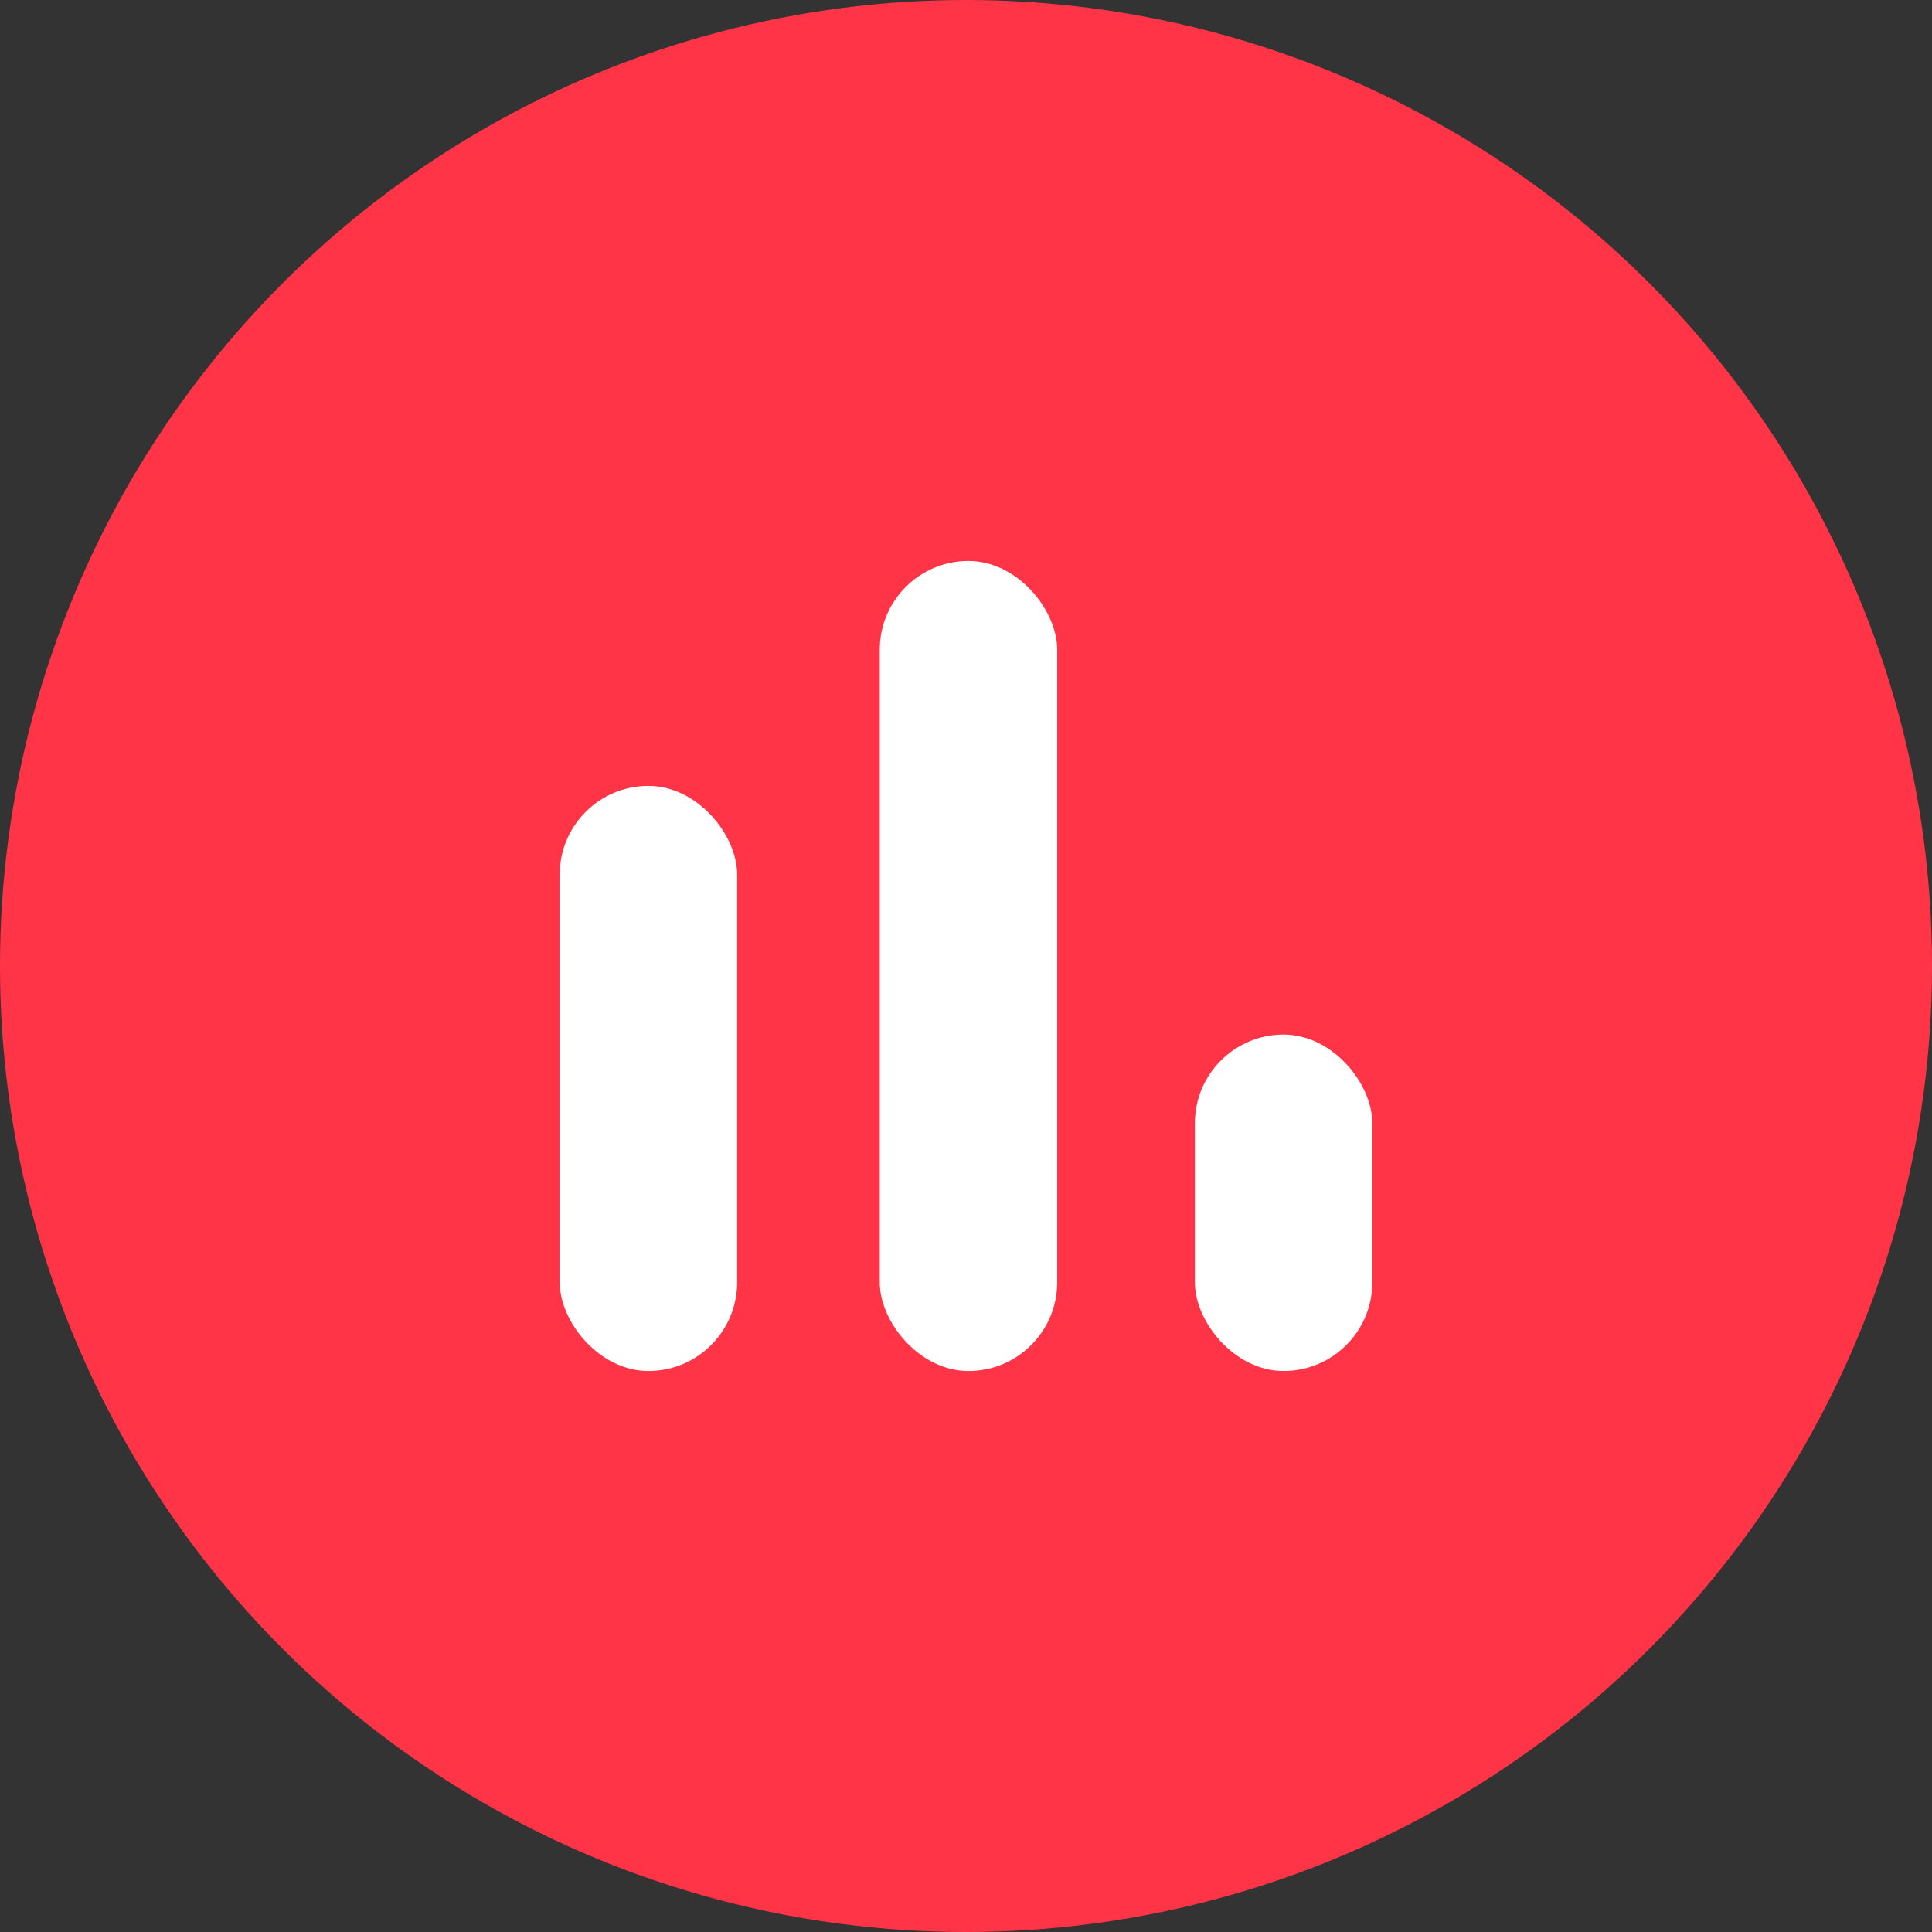
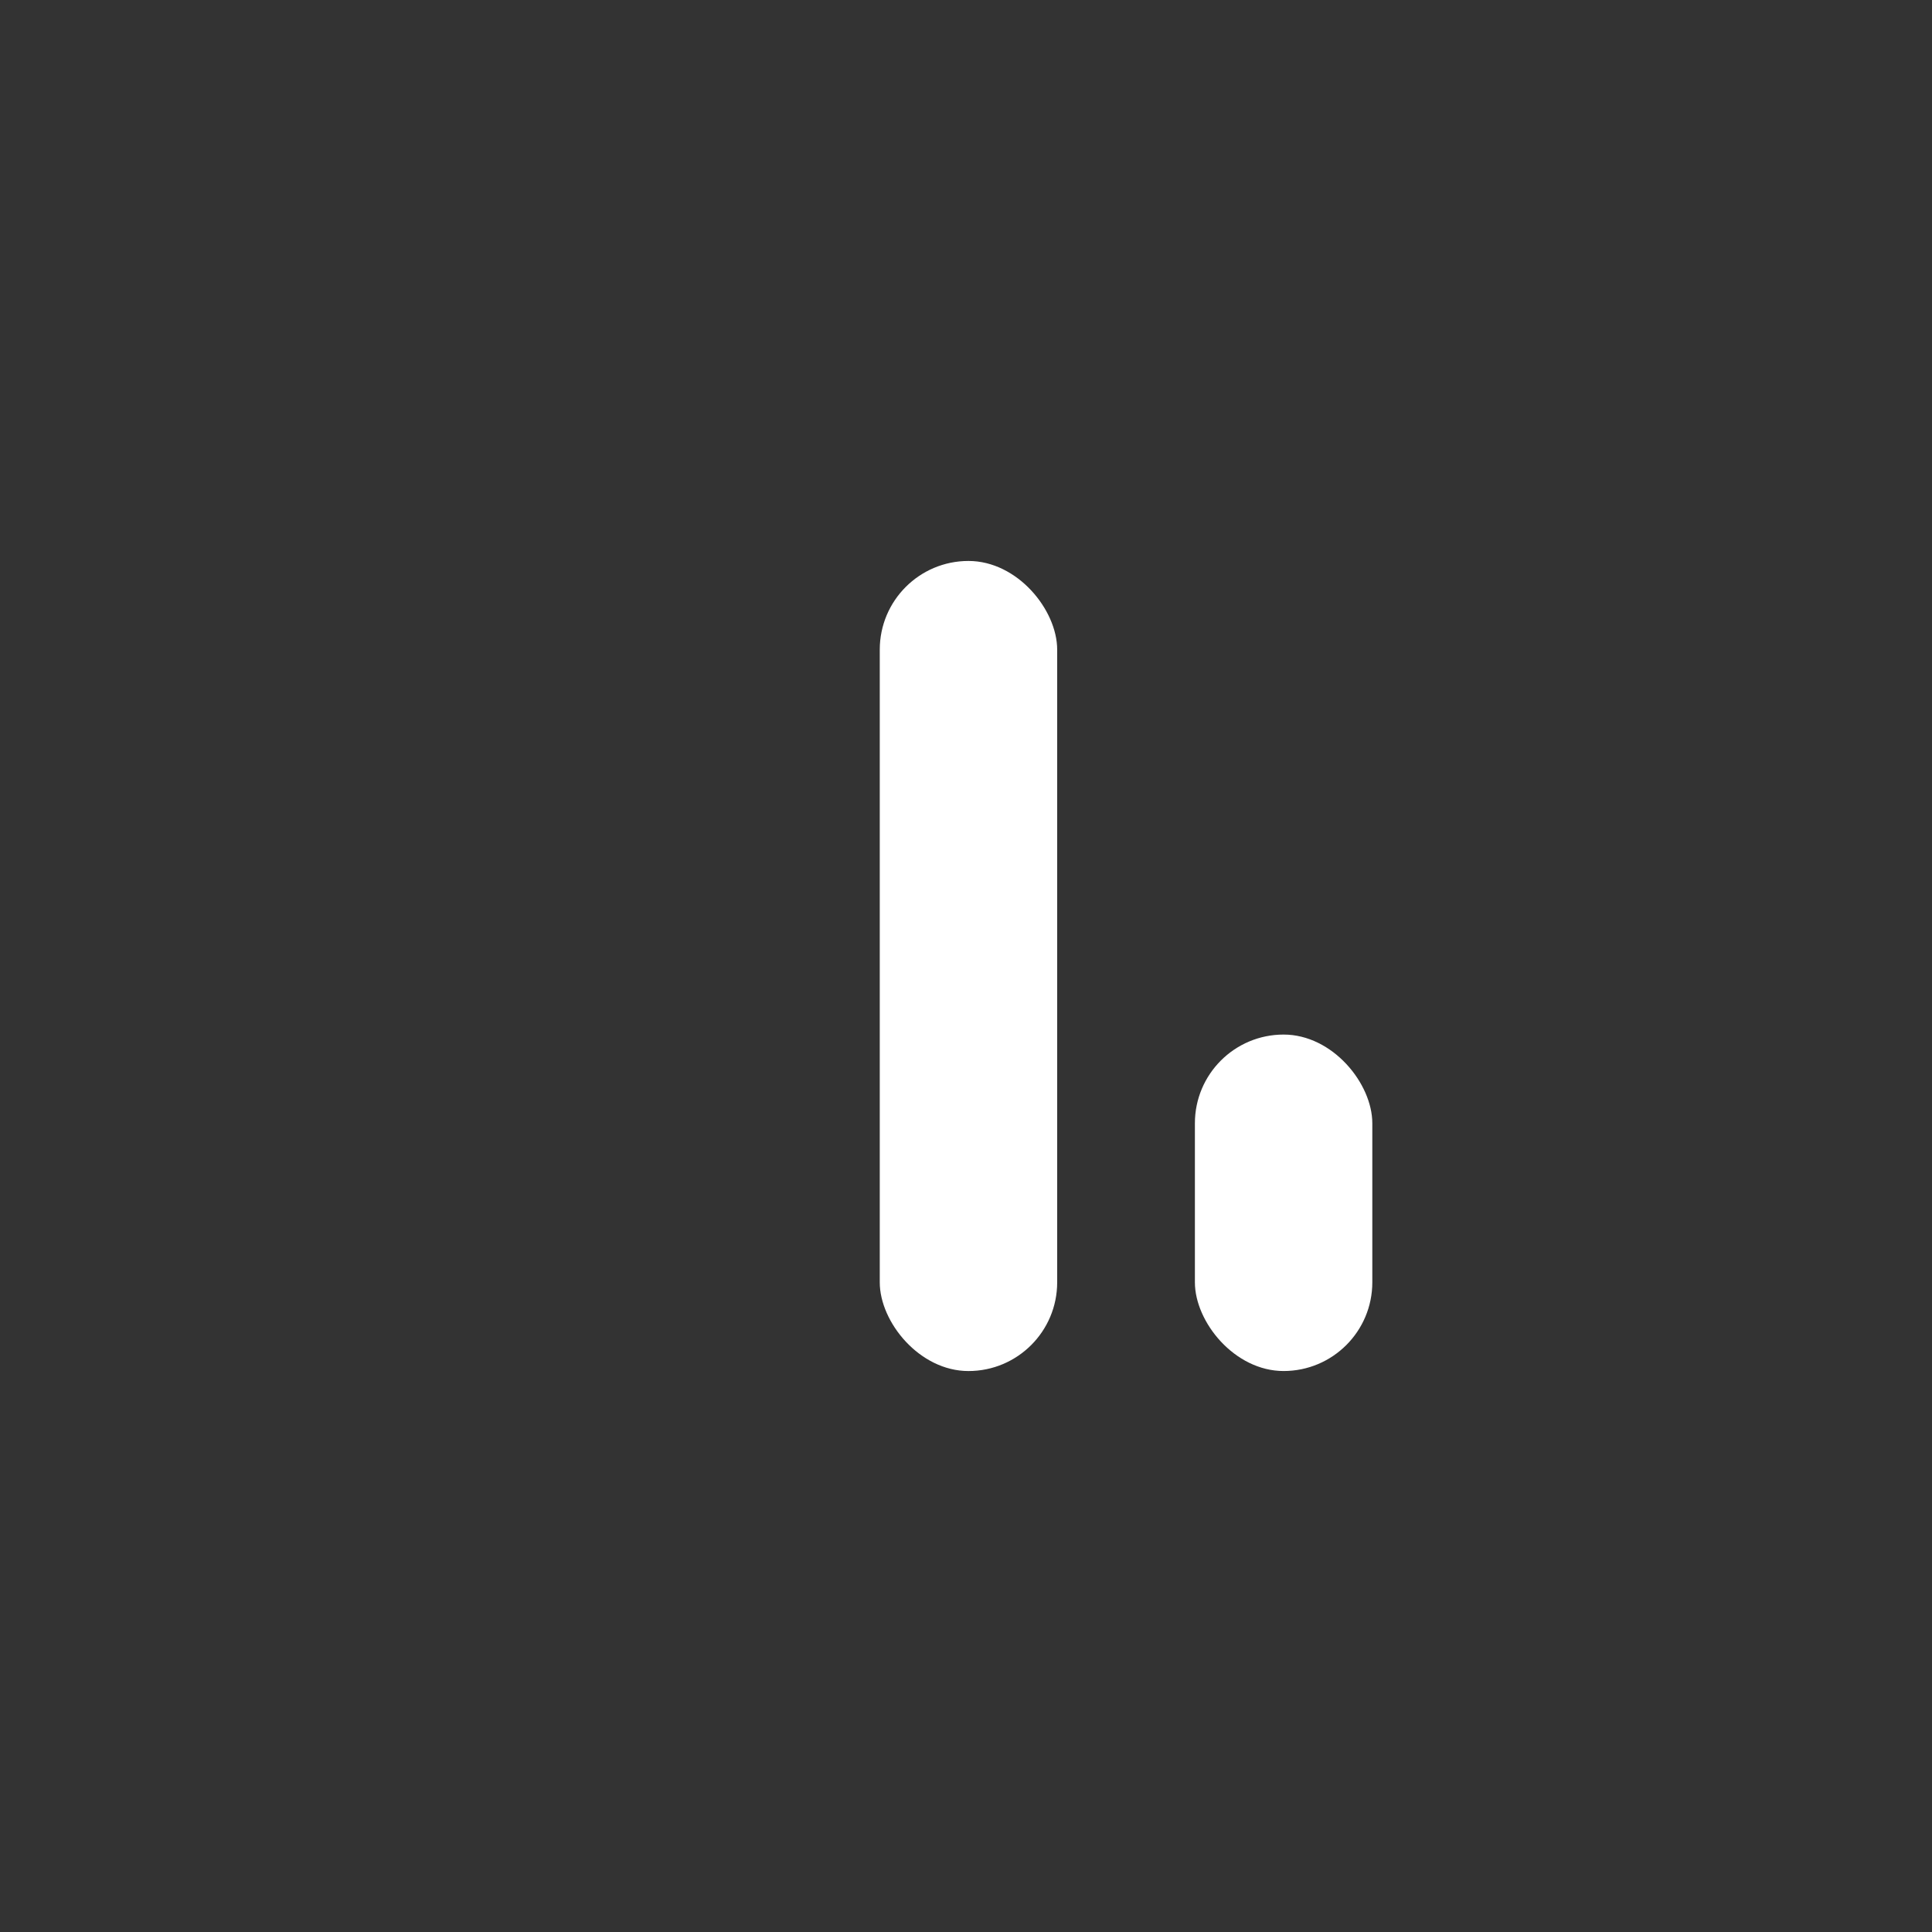
<svg xmlns="http://www.w3.org/2000/svg" width="88" height="88" viewBox="0 0 88 88" fill="none">
  <rect x="0" y="0" width="88" height="88" fill="#333333" stroke="none" />
-   <circle cx="44" cy="44" r="44" fill="#ff3547" />
-   <rect x="25.494" y="35.796" width="8.081" height="26.652" rx="4.04" fill="white" />
  <rect x="40.072" y="25.551" width="8.081" height="36.898" rx="4.04" fill="white" />
  <rect x="54.426" y="47.123" width="8.081" height="15.325" rx="4.04" fill="white" />
</svg>